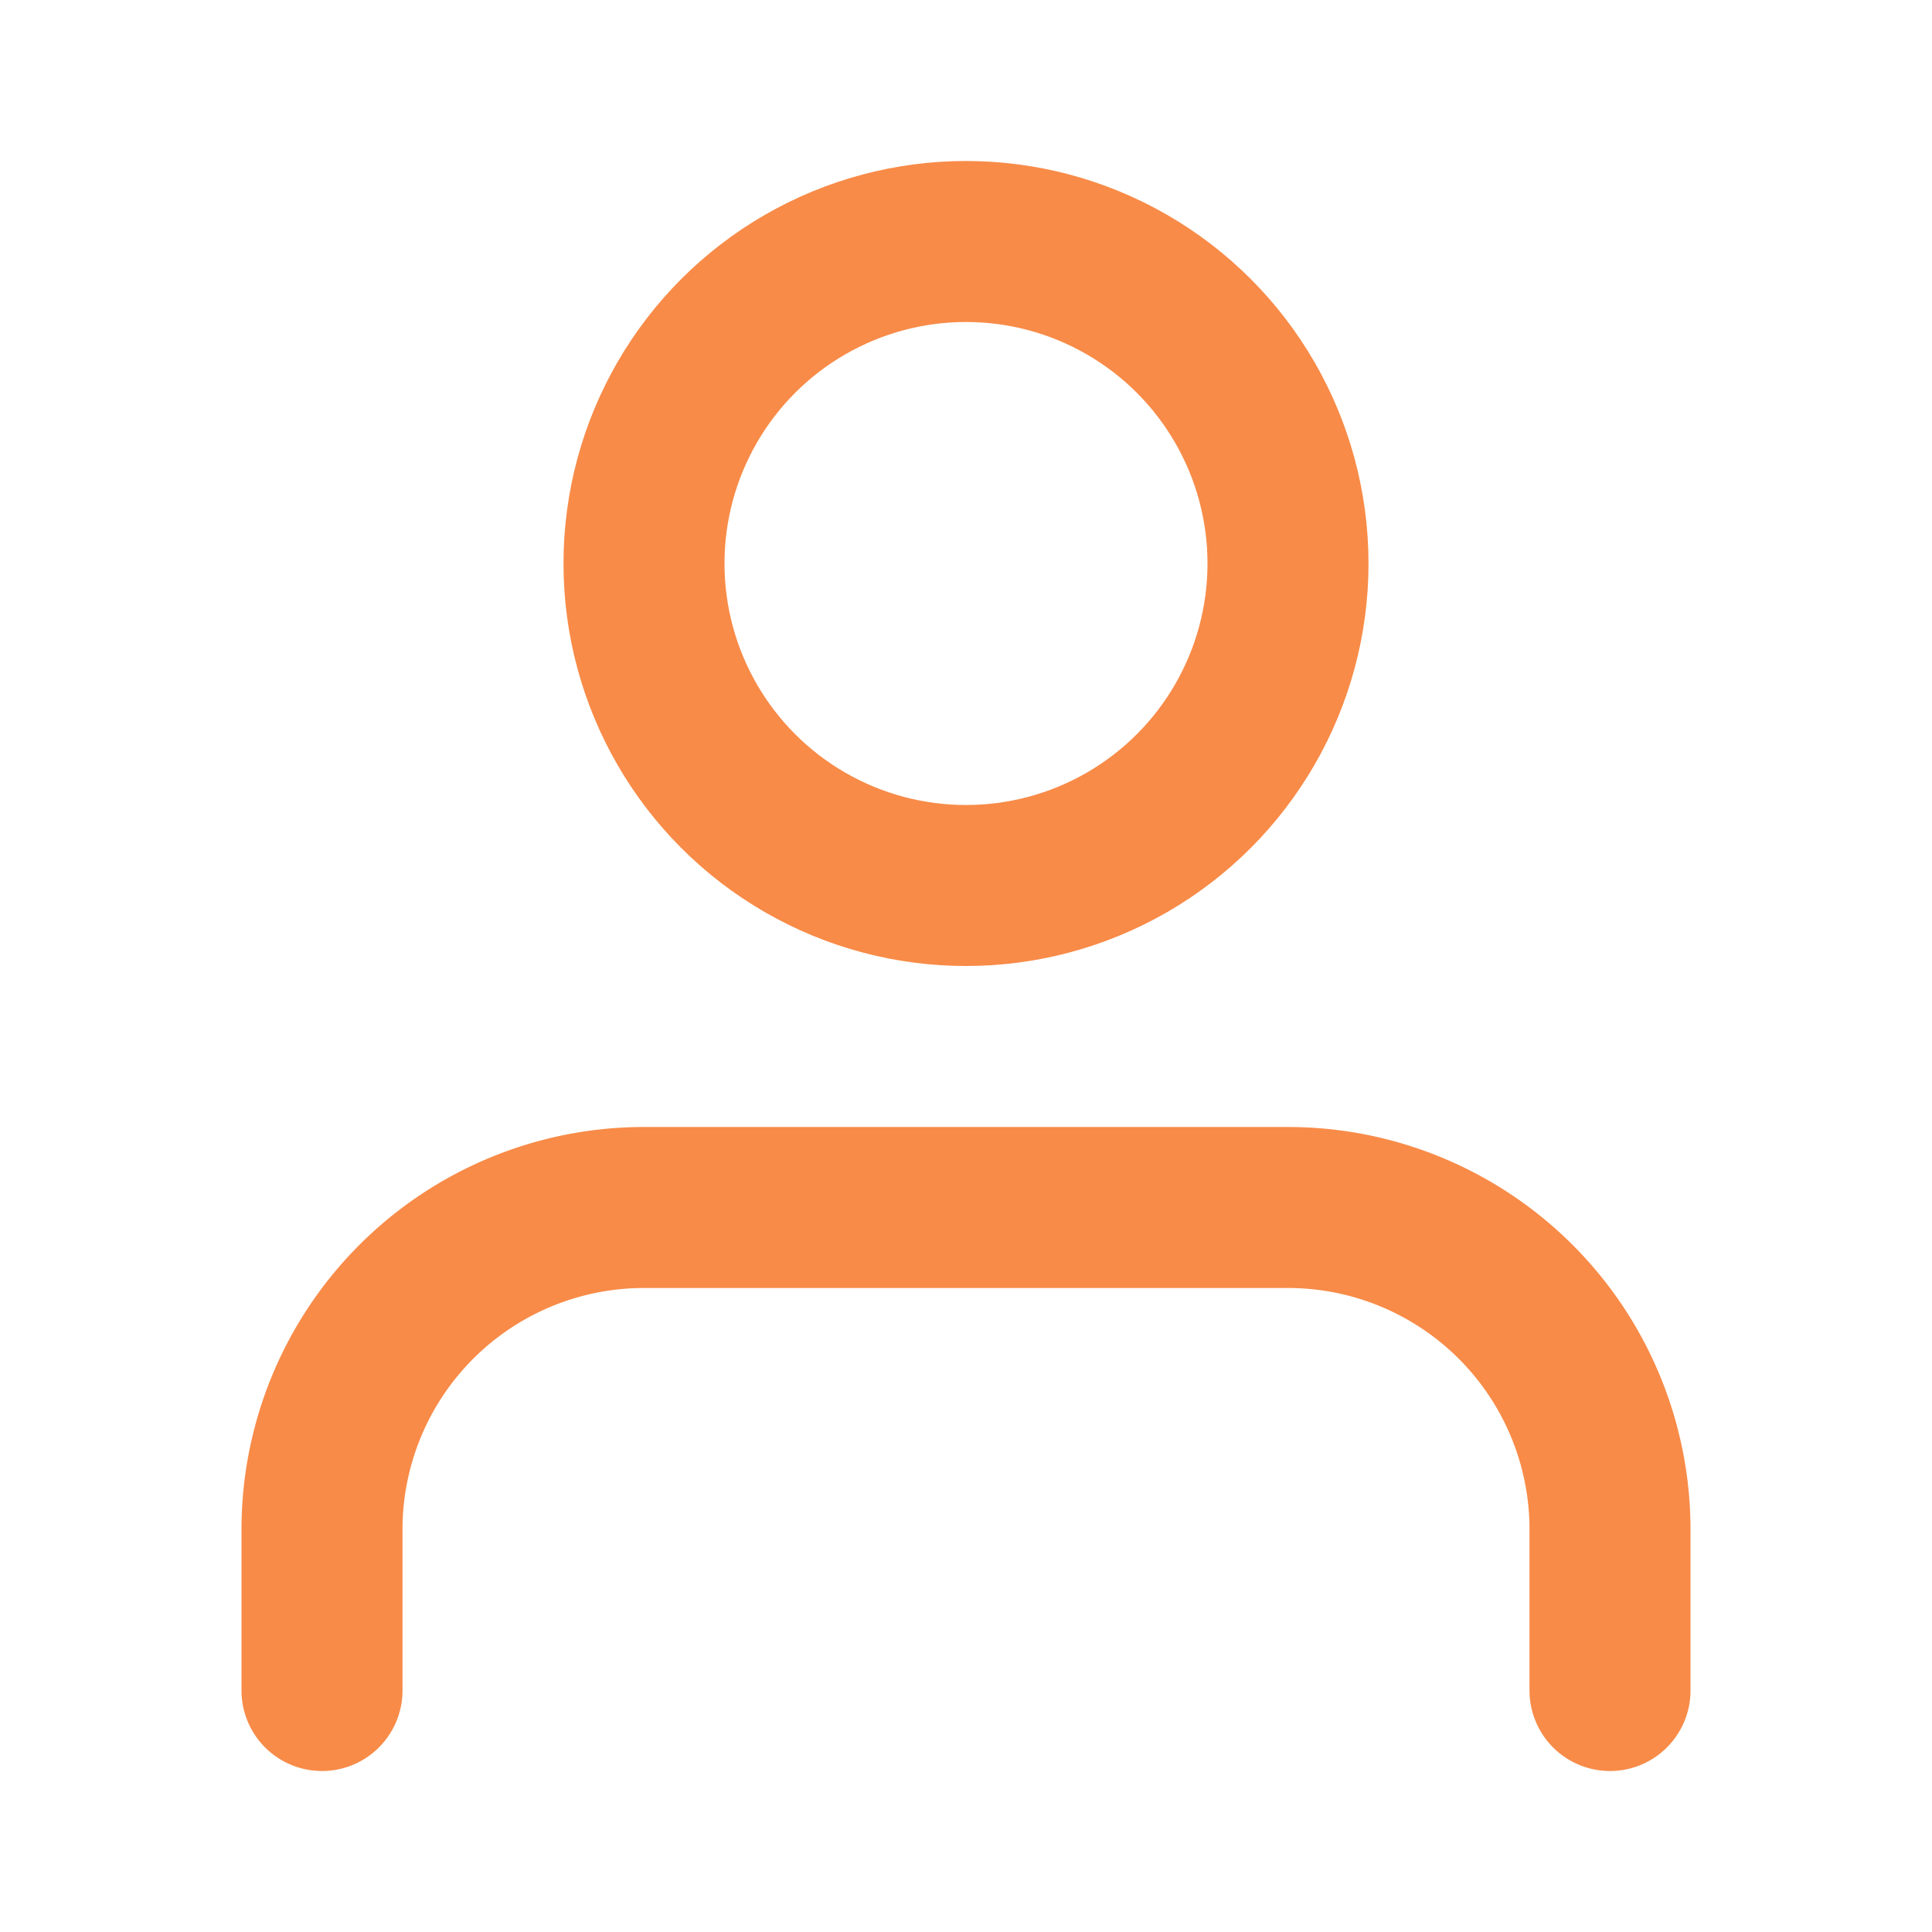
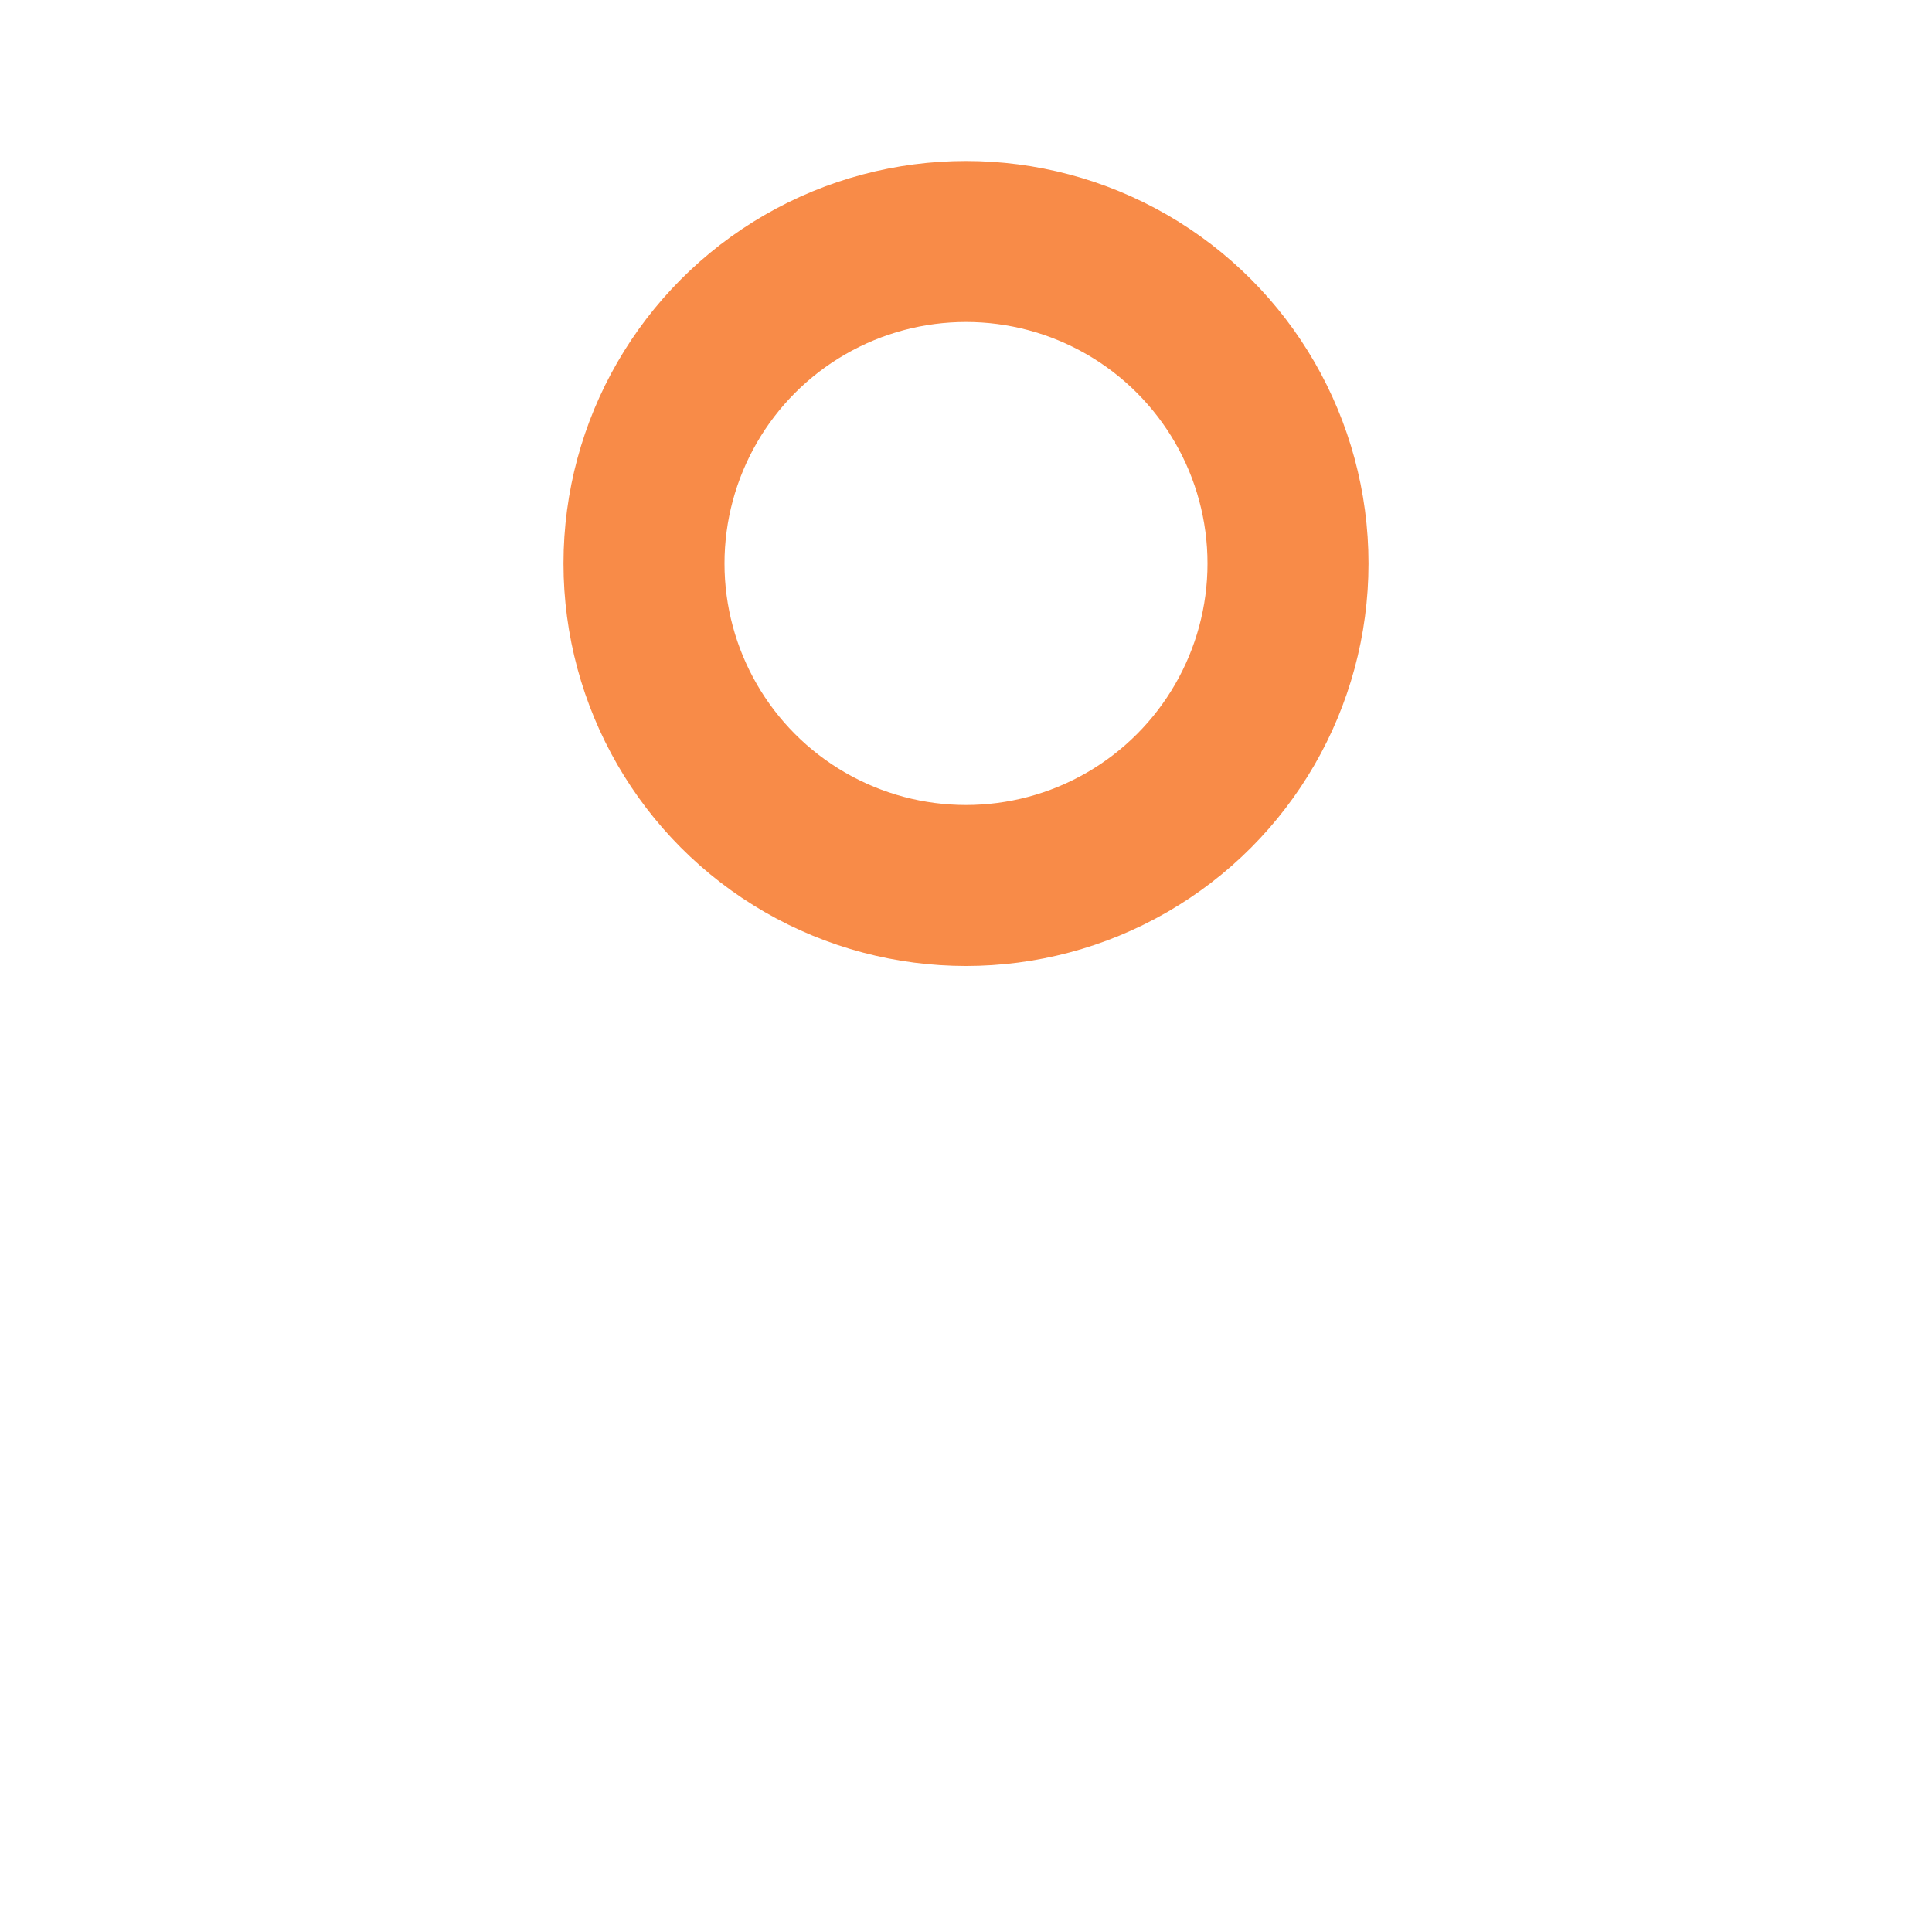
<svg xmlns="http://www.w3.org/2000/svg" width="24" height="24" viewBox="0 0 24 24" fill="none" stroke="#F88B48" stroke-width="2" stroke-linecap="round" stroke-linejoin="round" class="feather feather-user">
-   <path d="M20 21v-2a4 4 0 0 0-4-4H8a4 4 0 0 0-4 4v2" />
  <circle cx="12" cy="7" r="4" />
</svg>